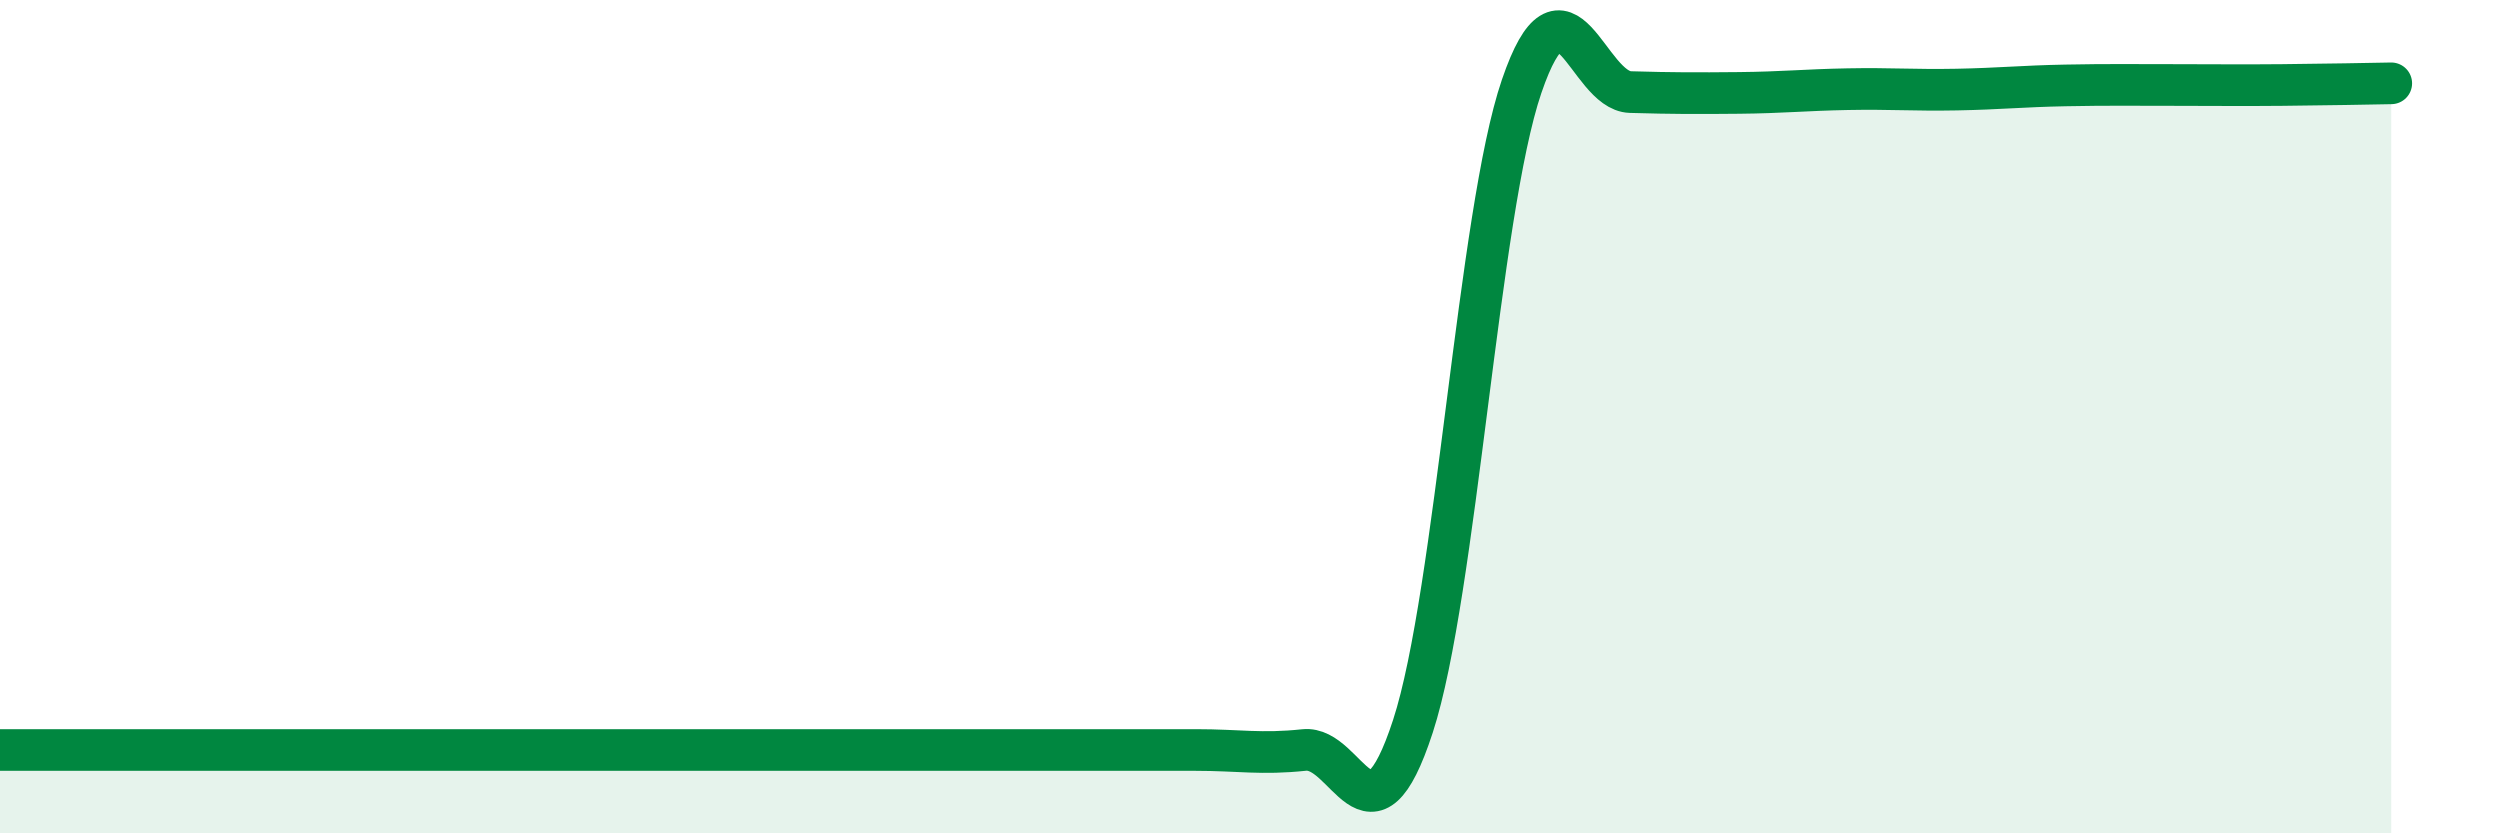
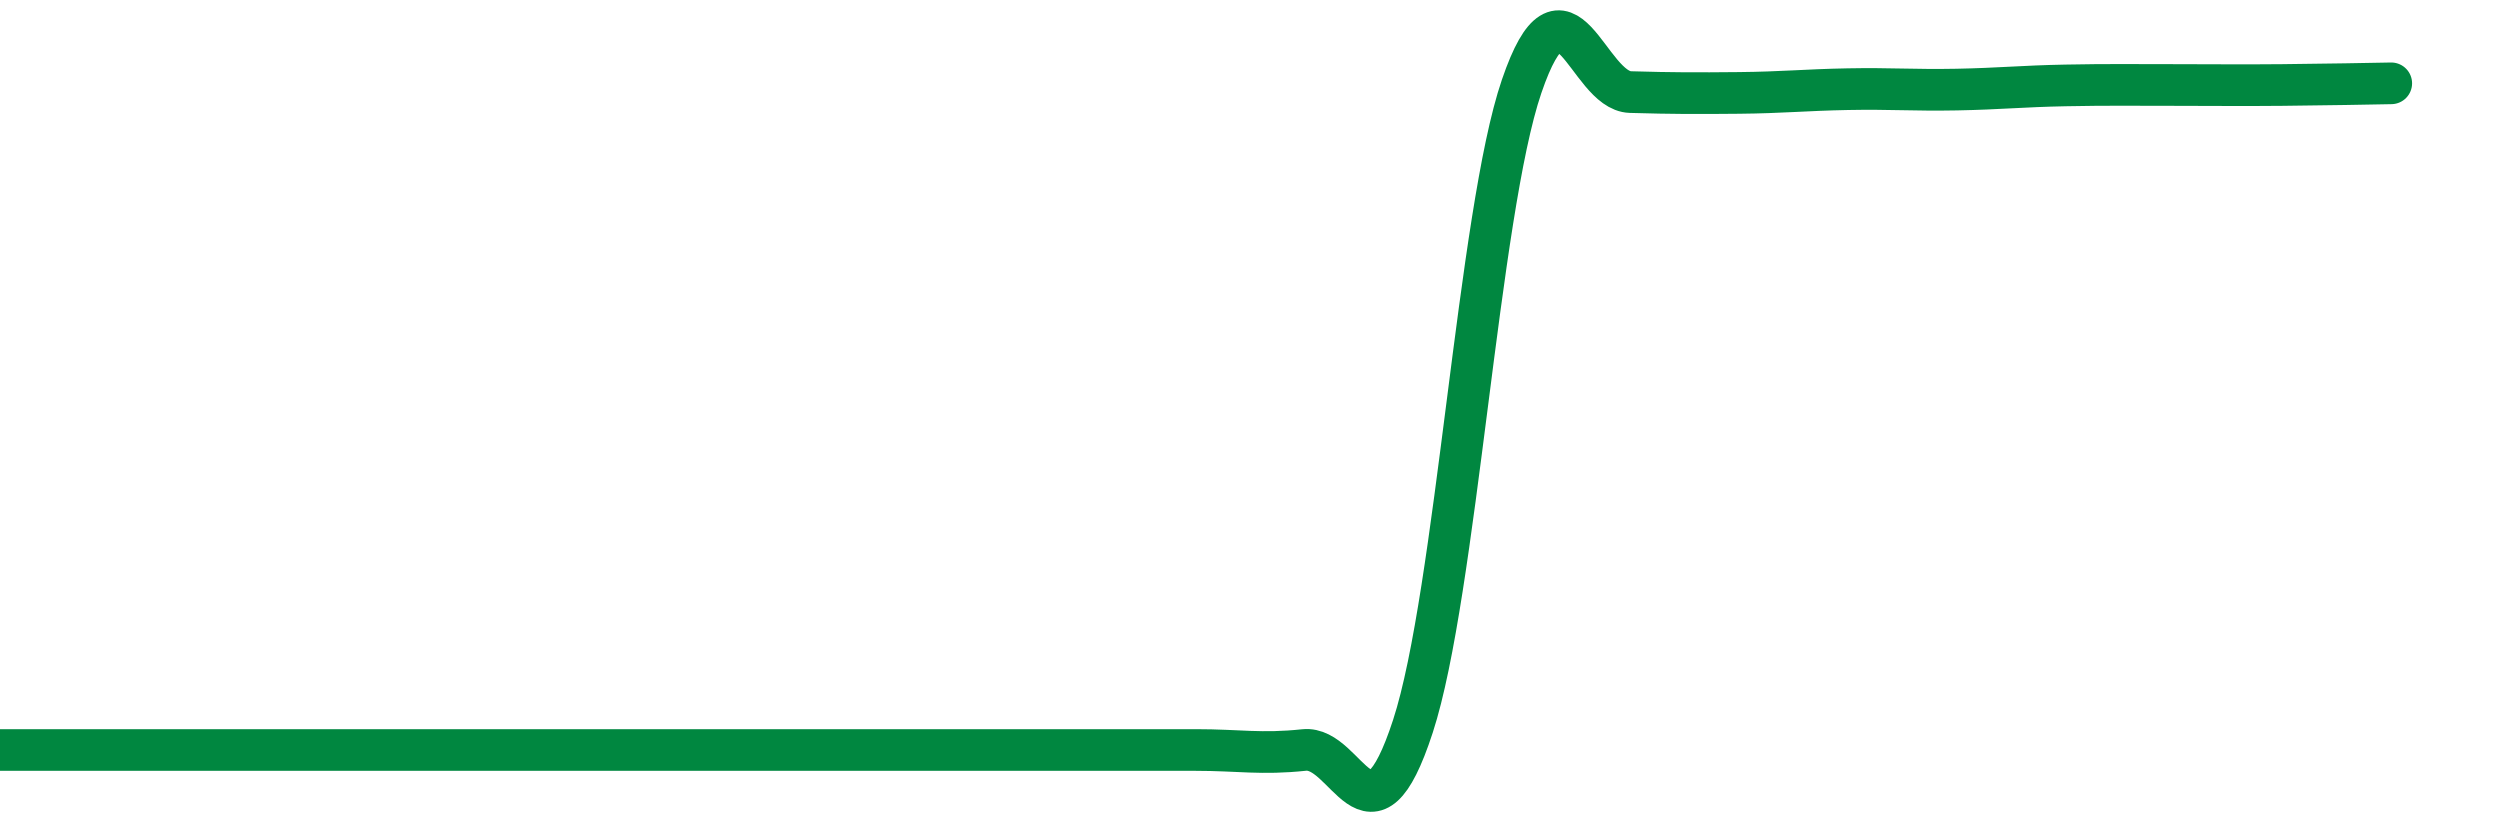
<svg xmlns="http://www.w3.org/2000/svg" width="60" height="20" viewBox="0 0 60 20">
-   <path d="M 0,18 C 0.52,18 1.57,18 2.61,18 C 3.65,18 4.18,18 5.22,18 C 6.26,18 6.79,18 7.83,18 C 8.87,18 9.39,18 10.43,18 C 11.47,18 12,18 13.04,18 C 14.08,18 14.61,18 15.65,18 C 16.69,18 17.22,18 18.26,18 C 19.3,18 19.83,18 20.87,18 C 21.91,18 22.44,18 23.48,18 C 24.52,18 25.05,18 26.09,18 C 27.13,18 27.66,18 28.7,18 C 29.74,18 30.26,18.11 31.3,18 C 32.34,17.89 32.87,20.62 33.91,17.43 C 34.95,14.24 35.48,5.11 36.52,2.07 C 37.56,-0.97 38.09,2.18 39.13,2.21 C 40.17,2.24 40.7,2.24 41.74,2.23 C 42.78,2.22 43.31,2.16 44.35,2.14 C 45.39,2.12 45.92,2.17 46.96,2.15 C 48,2.13 48.53,2.07 49.57,2.05 C 50.61,2.03 51.13,2.04 52.17,2.04 C 53.21,2.04 53.74,2.05 54.78,2.04 C 55.82,2.03 56.87,2.01 57.39,2L57.39 20L0 20Z" fill="#008740" opacity="0.1" stroke-linecap="round" stroke-linejoin="round" />
  <path d="M 0,18 C 0.52,18 1.57,18 2.61,18 C 3.65,18 4.18,18 5.22,18 C 6.26,18 6.79,18 7.83,18 C 8.87,18 9.39,18 10.43,18 C 11.47,18 12,18 13.04,18 C 14.08,18 14.61,18 15.65,18 C 16.69,18 17.22,18 18.26,18 C 19.3,18 19.83,18 20.87,18 C 21.91,18 22.44,18 23.48,18 C 24.52,18 25.05,18 26.09,18 C 27.13,18 27.66,18 28.7,18 C 29.74,18 30.26,18.11 31.3,18 C 32.34,17.89 32.87,20.62 33.91,17.43 C 34.95,14.24 35.48,5.11 36.52,2.07 C 37.56,-0.97 38.09,2.18 39.13,2.21 C 40.17,2.24 40.7,2.24 41.74,2.23 C 42.78,2.22 43.31,2.16 44.35,2.14 C 45.39,2.12 45.92,2.17 46.96,2.15 C 48,2.13 48.53,2.07 49.57,2.05 C 50.61,2.03 51.13,2.04 52.17,2.04 C 53.21,2.04 53.74,2.05 54.78,2.04 C 55.82,2.03 56.87,2.01 57.39,2" stroke="#008740" stroke-width="1" fill="none" stroke-linecap="round" stroke-linejoin="round" />
</svg>